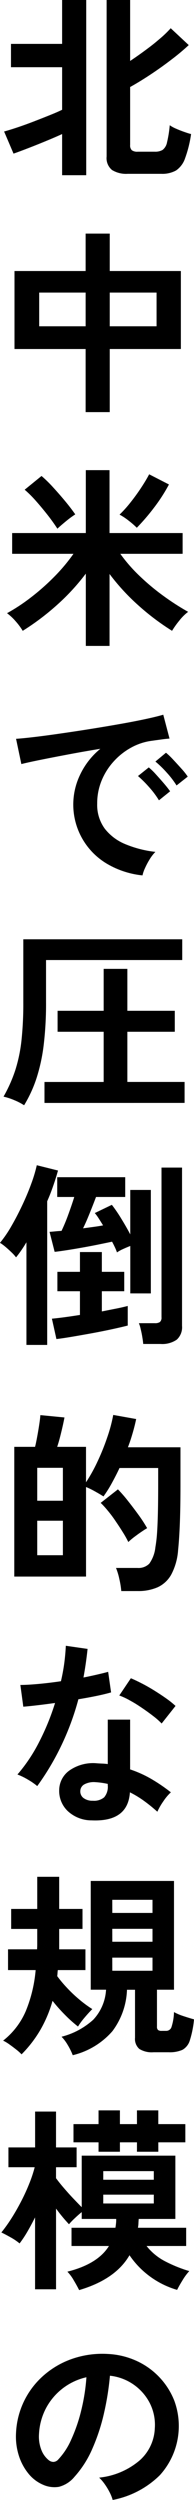
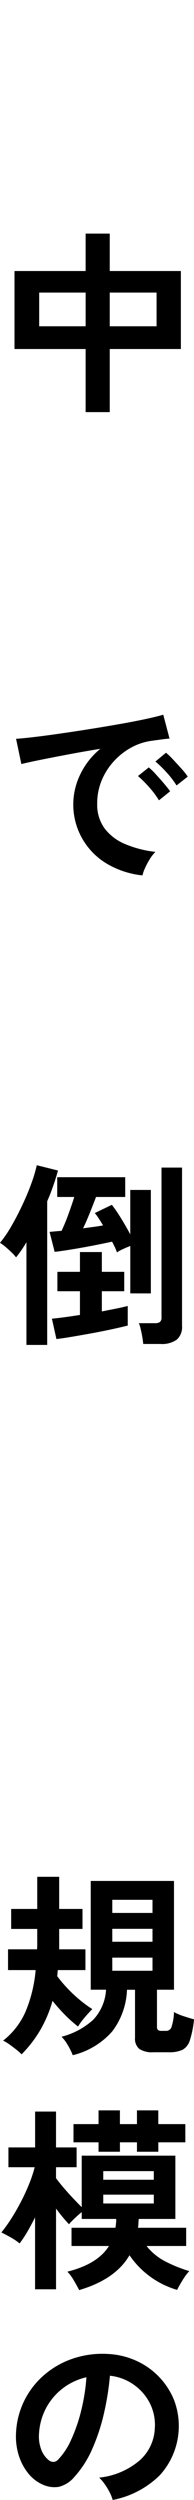
<svg xmlns="http://www.w3.org/2000/svg" width="24" height="309.261" data-name="グループ 104416">
  <defs>
    <clipPath id="a">
      <path fill="none" d="M0 0h24v309.261H0z" data-name="長方形 58410" />
    </clipPath>
  </defs>
  <g clip-path="url(#a)" data-name="グループ 104415">
-     <path d="M7.684 21.674v-5.091q-.895.412-2.012.871-1.115.463-2.18.874c-1.065.411-1.319.5-1.818.677L.508 16.267q.632-.17 1.576-.484t1.989-.715q1.042-.402 2-.788c.958-.386 1.176-.493 1.612-.7V8.315H1.358V5.43h6.326V0h2.983v21.674Zm8.1-.171a3.3 3.3 0 0 1-1.926-.473 1.9 1.9 0 0 1-.668-1.661V0h2.909v7.541q.947-.633 1.892-1.333c.945-.7 1.22-.939 1.77-1.406a13.4 13.4 0 0 0 1.358-1.309l2.23 2.085a27 27 0 0 1-2.123 1.78q-1.246.96-2.594 1.855t-2.533 1.552v7.176a.83.83 0 0 0 .206.642 1.13 1.13 0 0 0 .741.183h2.108a1.8 1.8 0 0 0 .958-.218 1.53 1.53 0 0 0 .547-.923 14 14 0 0 0 .339-2.133 4.2 4.2 0 0 0 .75.413q.486.217 1.007.4c.521.183.641.214.884.279a14.8 14.8 0 0 1-.75 3.018 2.97 2.97 0 0 1-1.115 1.49 3.5 3.5 0 0 1-1.82.412Z" data-name="パス 62870" />
    <path d="M10.593 50.982v-7.806h-8.8v-9.649h8.8v-4.63h2.983v4.63h8.8v9.648h-8.8v7.806ZM4.849 40.364h5.745v-4.17H4.849Zm8.727 0h5.793v-4.17h-5.793Z" data-name="パス 62871" />
-     <path d="M10.617 79.904v-8.945a26.7 26.7 0 0 1-3.648 3.952 30.7 30.7 0 0 1-4.158 3.127 8 8 0 0 0-.858-1.162 6.6 6.6 0 0 0-1.083-1.02 23 23 0 0 0 2.97-1.964 28 28 0 0 0 2.884-2.557 22 22 0 0 0 2.365-2.824H1.503v-2.57h9.114v-7.782h2.933v7.782h9.042v2.57h-7.71a19.6 19.6 0 0 0 2.426 2.776 28 28 0 0 0 2.97 2.473 31 31 0 0 0 2.994 1.927 6 6 0 0 0-1.1 1.1 11 11 0 0 0-.888 1.248 30 30 0 0 1-4.132-3.115 26.6 26.6 0 0 1-3.6-3.915v8.9Zm-3.515-14.5q-.531-.824-1.222-1.709c-.465-.59-.935-1.16-1.421-1.709a14 14 0 0 0-1.406-1.406l2.084-1.7a16 16 0 0 1 1.455 1.43q.754.824 1.468 1.685t1.25 1.636a12 12 0 0 0-1.116.824q-.653.533-1.091.945m9.821-.114a11 11 0 0 0-1.067-.923 7 7 0 0 0-1.067-.7 15 15 0 0 0 1.347-1.5q.715-.9 1.333-1.842t.982-1.648l2.448 1.259a20.7 20.7 0 0 1-1.832 2.85 26 26 0 0 1-2.144 2.504" data-name="パス 62872" />
    <path d="M17.625 108.292a10.8 10.8 0 0 1-4.461-1.48 8.51 8.51 0 0 1-3.262-10.958 9.26 9.26 0 0 1 2.51-3.223q-1.937.315-3.867.679t-3.491.679q-1.562.315-2.412.532l-.655-3.126q.8-.051 2.22-.218t3.2-.426q1.784-.255 3.686-.558t3.685-.618q1.78-.313 3.2-.618t2.22-.544l.774 2.953c-.261.018-.571.048-.935.1s-.773.105-1.226.17a7.2 7.2 0 0 0-2.544.824 8.2 8.2 0 0 0-2.17 1.7 8 8 0 0 0-1.515 2.374 7.4 7.4 0 0 0-.558 2.886 4.97 4.97 0 0 0 .944 3.1 6.2 6.2 0 0 0 2.583 1.926 13.5 13.5 0 0 0 3.673.935 5 5 0 0 0-.7.908 9 9 0 0 0-.58 1.092 4.3 4.3 0 0 0-.316.909m2.036-9.286a11 11 0 0 0-1.213-1.624 14 14 0 0 0-1.38-1.38l1.333-1.067a8 8 0 0 1 .871.848q.509.558 1.007 1.138.495.582.762.971Zm2.178-1.838a11 11 0 0 0-1.223-1.6 13 13 0 0 0-1.394-1.358l1.309-1.092a9 9 0 0 1 .885.85q.52.556 1.03 1.127a8 8 0 0 1 .776.98Z" data-name="パス 62873" />
-     <path d="M2.98 136.727a7 7 0 0 0-1.212-.63 7.5 7.5 0 0 0-1.332-.436 17.8 17.8 0 0 0 1.455-3.273 19 19 0 0 0 .764-3.661 43 43 0 0 0 .229-4.726v-7.806h19.661v2.568H5.695v5.212a43 43 0 0 1-.29 5.3 22 22 0 0 1-.886 4.1 16 16 0 0 1-1.539 3.356m2.523-.291v-2.594h7.321v-6.21h-5.7v-2.594h5.7v-5.188h2.932v5.188h5.867v2.594h-5.867v6.206h7.079v2.594Z" data-name="パス 62874" />
    <path d="M3.271 166.375v-12.7q-.315.533-.641 1.006t-.645.861a5 5 0 0 0-.558-.618 15 15 0 0 0-.749-.679 5.4 5.4 0 0 0-.679-.5 14.7 14.7 0 0 0 1.428-2.1c.471-.815.913-1.673 1.335-2.57s.789-1.772 1.1-2.63a18 18 0 0 0 .69-2.3l2.62.655q-.219.826-.558 1.806c-.339.98-.486 1.323-.776 2v17.77Zm12.848-6.376v-5.867q-.435.17-.908.388a4.4 4.4 0 0 0-.739.412 6 6 0 0 0-.256-.63 14 14 0 0 0-.352-.7c-.453.1-1 .211-1.623.339s-1.286.255-1.965.376-1.327.232-1.939.327-1.138.17-1.576.218l-.63-2.473q.316-.024.691-.061c.375-.037.513-.044.789-.061a22 22 0 0 0 .834-2.012q.426-1.164.742-2.182H7.079v-2.447h8.412v2.447h-3.612q-.317.849-.752 1.929c-.435 1.08-.574 1.368-.85 1.95l1.333-.182q.63-.085 1.139-.182-.264-.436-.521-.836a6 6 0 0 0-.5-.69l2.109-1.018A18 18 0 0 1 15 150.751q.632 1.03 1.116 1.952v-5.5h2.545v12.8Zm-9.139 5.649-.558-2.52q1.333-.123 3.468-.462v-2.933H7.1v-2.4h2.791v-2.447H12.6v2.447h2.77v2.4H12.6v2.5q.994-.2 1.832-.365a22 22 0 0 0 1.37-.315v2.426q-.655.17-1.807.423t-2.473.5q-1.321.242-2.532.448t-2.013.3m10.741.606q-.026-.34-.11-.836a11 11 0 0 0-.2-.982 4 4 0 0 0-.228-.752h1.97a1.05 1.05 0 0 0 .63-.145.7.7 0 0 0 .2-.582v-18.523h2.54v19.588a2.07 2.07 0 0 1-.653 1.7 3.15 3.15 0 0 1-2.012.533Z" data-name="パス 62875" />
-     <path d="M15.005 196.825a10.6 10.6 0 0 0-.242-1.491 8 8 0 0 0-.411-1.37h2.665a1.86 1.86 0 0 0 1.455-.535 4.26 4.26 0 0 0 .752-2.035 17 17 0 0 0 .2-1.685q.071-1.006.108-2.521t.036-3.721V181.6h-4.783c-.3.648-.625 1.274-.956 1.88a15 15 0 0 1-1.029 1.636q-.414-.267-1.045-.618a10 10 0 0 0-1.112-.547v11.08H1.767v-16.048h2.571c.1-.4.189-.853.279-1.345s.171-.974.241-1.442.119-.848.135-1.139l2.983.291q-.149.798-.4 1.83c-.251 1.032-.337 1.289-.5 1.806h3.564v4.386a20 20 0 0 0 1.418-2.559 28 28 0 0 0 1.209-3 19 19 0 0 0 .742-2.777l2.836.509q-.17.825-.424 1.7c-.254.875-.368 1.18-.594 1.794h6.5v4.433q0 2.109-.036 3.612t-.1 2.6q-.059 1.105-.158 2.073a7.6 7.6 0 0 1-.836 3.007 3.7 3.7 0 0 1-1.684 1.587 5.9 5.9 0 0 1-2.448.474ZM4.606 185.65H7.78v-4.073H4.606Zm0 6.739H7.78v-4.267H4.606Zm11.271-1.624a12 12 0 0 0-.655-1.176q-.41-.666-.9-1.382a15 15 0 0 0-.982-1.321 11 11 0 0 0-.884-.971l2.133-1.673a17 17 0 0 1 1.223 1.407q.691.873 1.347 1.78a17 17 0 0 1 1.042 1.613q-.293.17-.753.485c-.308.209-.6.427-.9.653a8 8 0 0 0-.679.583" data-name="パス 62876" />
-     <path d="M4.606 220.947a8 8 0 0 0-1.115-.776 8 8 0 0 0-1.333-.655 20 20 0 0 0 2.691-4.036 30 30 0 0 0 1.962-4.812q-1.212.17-2.255.291t-1.673.17l-.364-2.691q.848 0 2.194-.121t2.826-.339q.265-1.139.413-2.242.143-1.103.191-2.145l2.691.388q-.192 1.818-.508 3.539.849-.169 1.636-.351c.787-.182 1-.238 1.418-.352l.362 2.545q-.749.218-1.8.436-1.057.218-2.244.412a33 33 0 0 1-2.133 5.77 32 32 0 0 1-2.958 4.97m6.69 4.242a4.3 4.3 0 0 1-2.934-1.166 3.45 3.45 0 0 1-1.041-2.594 3.02 3.02 0 0 1 1.25-2.4 5.1 5.1 0 0 1 3.43-.9q.338.024.677.036a6 6 0 0 1 .653.061v-5.5h2.765v6.158a14 14 0 0 1 2.63 1.188 21 21 0 0 1 2.412 1.648 6 6 0 0 0-.935 1.115 8 8 0 0 0-.738 1.285 20 20 0 0 0-1.624-1.321 12.4 12.4 0 0 0-1.77-1.079q-.244 3.685-4.777 3.467m.218-2.424a1.94 1.94 0 0 0 1.371-.424 2 2 0 0 0 .447-1.491v-.17a9.7 9.7 0 0 0-1.55-.218 2.46 2.46 0 0 0-1.325.263.96.96 0 0 0-.521.824 1.02 1.02 0 0 0 .389.873 1.82 1.82 0 0 0 1.187.339m8.486-9.552a9 9 0 0 0-1.041-.921q-.658-.51-1.407-1.018c-.749-.508-1-.646-1.492-.921a8.4 8.4 0 0 0-1.3-.606l1.432-2.133q.58.242 1.358.642t1.576.9q.8.5 1.477.982a11 11 0 0 1 1.115.9Z" data-name="パス 62877" />
    <path d="M2.666 254.133a5.4 5.4 0 0 0-.629-.568q-.413-.33-.85-.642a5 5 0 0 0-.8-.485 9.3 9.3 0 0 0 2.8-3.648 17.2 17.2 0 0 0 1.223-5.079H.994v-2.57h3.588q.024-.315.024-.606v-1.915H1.381v-2.473h3.226v-3.976h2.715v3.976h2.885v2.473H7.322v2.521h3.248v2.57H7.151q-.023.17-.035.364c-.012.194-.02.259-.036.388a15 15 0 0 0 1.152 1.382 17 17 0 0 0 1.562 1.491 14.5 14.5 0 0 0 1.624 1.2q-.459.461-.968 1.067a8.5 8.5 0 0 0-.8 1.091 16 16 0 0 1-1.577-1.41 20 20 0 0 1-1.573-1.769 15.8 15.8 0 0 1-1.468 3.527 15 15 0 0 1-2.364 3.091m6.329.1a8 8 0 0 0-.607-1.236 5.3 5.3 0 0 0-.774-1.042 9.2 9.2 0 0 0 3.925-2.109 5.9 5.9 0 0 0 1.578-3.709h-1.894v-13.453h10.3v13.455h-2.106v4.558a.54.54 0 0 0 .132.424.7.7 0 0 0 .45.109h.533a.69.69 0 0 0 .665-.424 6.6 6.6 0 0 0 .326-1.9 6.5 6.5 0 0 0 1.176.5c.51.17.943.3 1.3.4a12.3 12.3 0 0 1-.51 2.582 2 2 0 0 1-.92 1.188 3.9 3.9 0 0 1-1.7.3h-1.889a2.9 2.9 0 0 1-1.747-.413 1.64 1.64 0 0 1-.532-1.38v-5.939h-.993a9.07 9.07 0 0 1-1.807 5.127 9.4 9.4 0 0 1-4.908 2.97m4.9-17.6h4.971v-1.623H13.89Zm0 3.565h4.971v-1.6H13.89Zm0 3.588h4.971v-1.624H13.89Z" data-name="パス 62878" />
    <path d="M9.792 283.298a19 19 0 0 0-.655-1.188 5.4 5.4 0 0 0-.8-1.092q3.758-.943 5.141-3.176h-4.63v-2.255h5.43q.046-.268.073-.532c.027-.264.024-.365.024-.559h-4.266v-.847c-.261.21-.541.459-.85.75a9 9 0 0 0-.726.753 20 20 0 0 1-1.6-1.941v9.988H4.338v-8.9q-.459.923-.944 1.759a14 14 0 0 1-.971 1.467 7 7 0 0 0-1.065-.727q-.679-.386-1.189-.629a19 19 0 0 0 1.274-1.792c.43-.679.831-1.391 1.213-2.133s.71-1.475.994-2.194a16 16 0 0 0 .642-1.952H1.043v-2.45h3.3v-4.436H6.93v4.436h2.547v2.45H6.93v1.356c.261.356.574.752.948 1.188s.754.866 1.152 1.285.756.792 1.079 1.115v-6.376h11.586v7.83h-4.532a9 9 0 0 0-.036.547 4 4 0 0 1-.061.544h5.964v2.255h-4.9a7.1 7.1 0 0 0 2.267 1.879 17 17 0 0 0 3.018 1.226 7 7 0 0 0-.836 1.138q-.449.729-.667 1.188a10.77 10.77 0 0 1-5.892-4.29q-1.719 2.98-6.229 4.315m2.4-17.115v-1.165h-3.1v-2.253h3.1v-1.7h2.644v1.7h2.108v-1.7h2.641v1.7h3.345v2.253h-3.343v1.165h-2.643v-1.165h-2.107v1.165Zm.583 3.465h6.253v-1.067h-6.252Zm0 2.935h6.253v-1.092h-6.252Z" data-name="パス 62879" />
    <path d="M13.94 309.26a5 5 0 0 0-.364-.923 8 8 0 0 0-.618-1.029 5.3 5.3 0 0 0-.692-.812 9.12 9.12 0 0 0 5.056-2.17 5.6 5.6 0 0 0 1.829-3.917 5.96 5.96 0 0 0-.656-3.2 6.3 6.3 0 0 0-4.894-3.32 34 34 0 0 1-.729 4.606 24 24 0 0 1-1.442 4.412 12.7 12.7 0 0 1-2.221 3.493 3.67 3.67 0 0 1-1.929 1.236 3.46 3.46 0 0 1-1.976-.268 4.7 4.7 0 0 1-1.794-1.38 6.7 6.7 0 0 1-1.188-2.242 7.8 7.8 0 0 1-.339-2.777 10.04 10.04 0 0 1 3.516-7.2 10.6 10.6 0 0 1 3.561-2.012 11.4 11.4 0 0 1 4.294-.558 9.6 9.6 0 0 1 3.467.824 9.06 9.06 0 0 1 4.738 4.945 9.07 9.07 0 0 1-1.78 9.223 11.3 11.3 0 0 1-5.842 3.068m-7.879-4.9a.93.93 0 0 0 .558.194.85.85 0 0 0 .582-.291 8.6 8.6 0 0 0 1.611-2.468 20 20 0 0 0 1.24-3.615 24 24 0 0 0 .642-4.1 7.54 7.54 0 0 0-5.02 3.867 7.7 7.7 0 0 0-.847 3.165 4.55 4.55 0 0 0 .3 1.976 3 3 0 0 0 .933 1.273" data-name="パス 62880" />
  </g>
</svg>